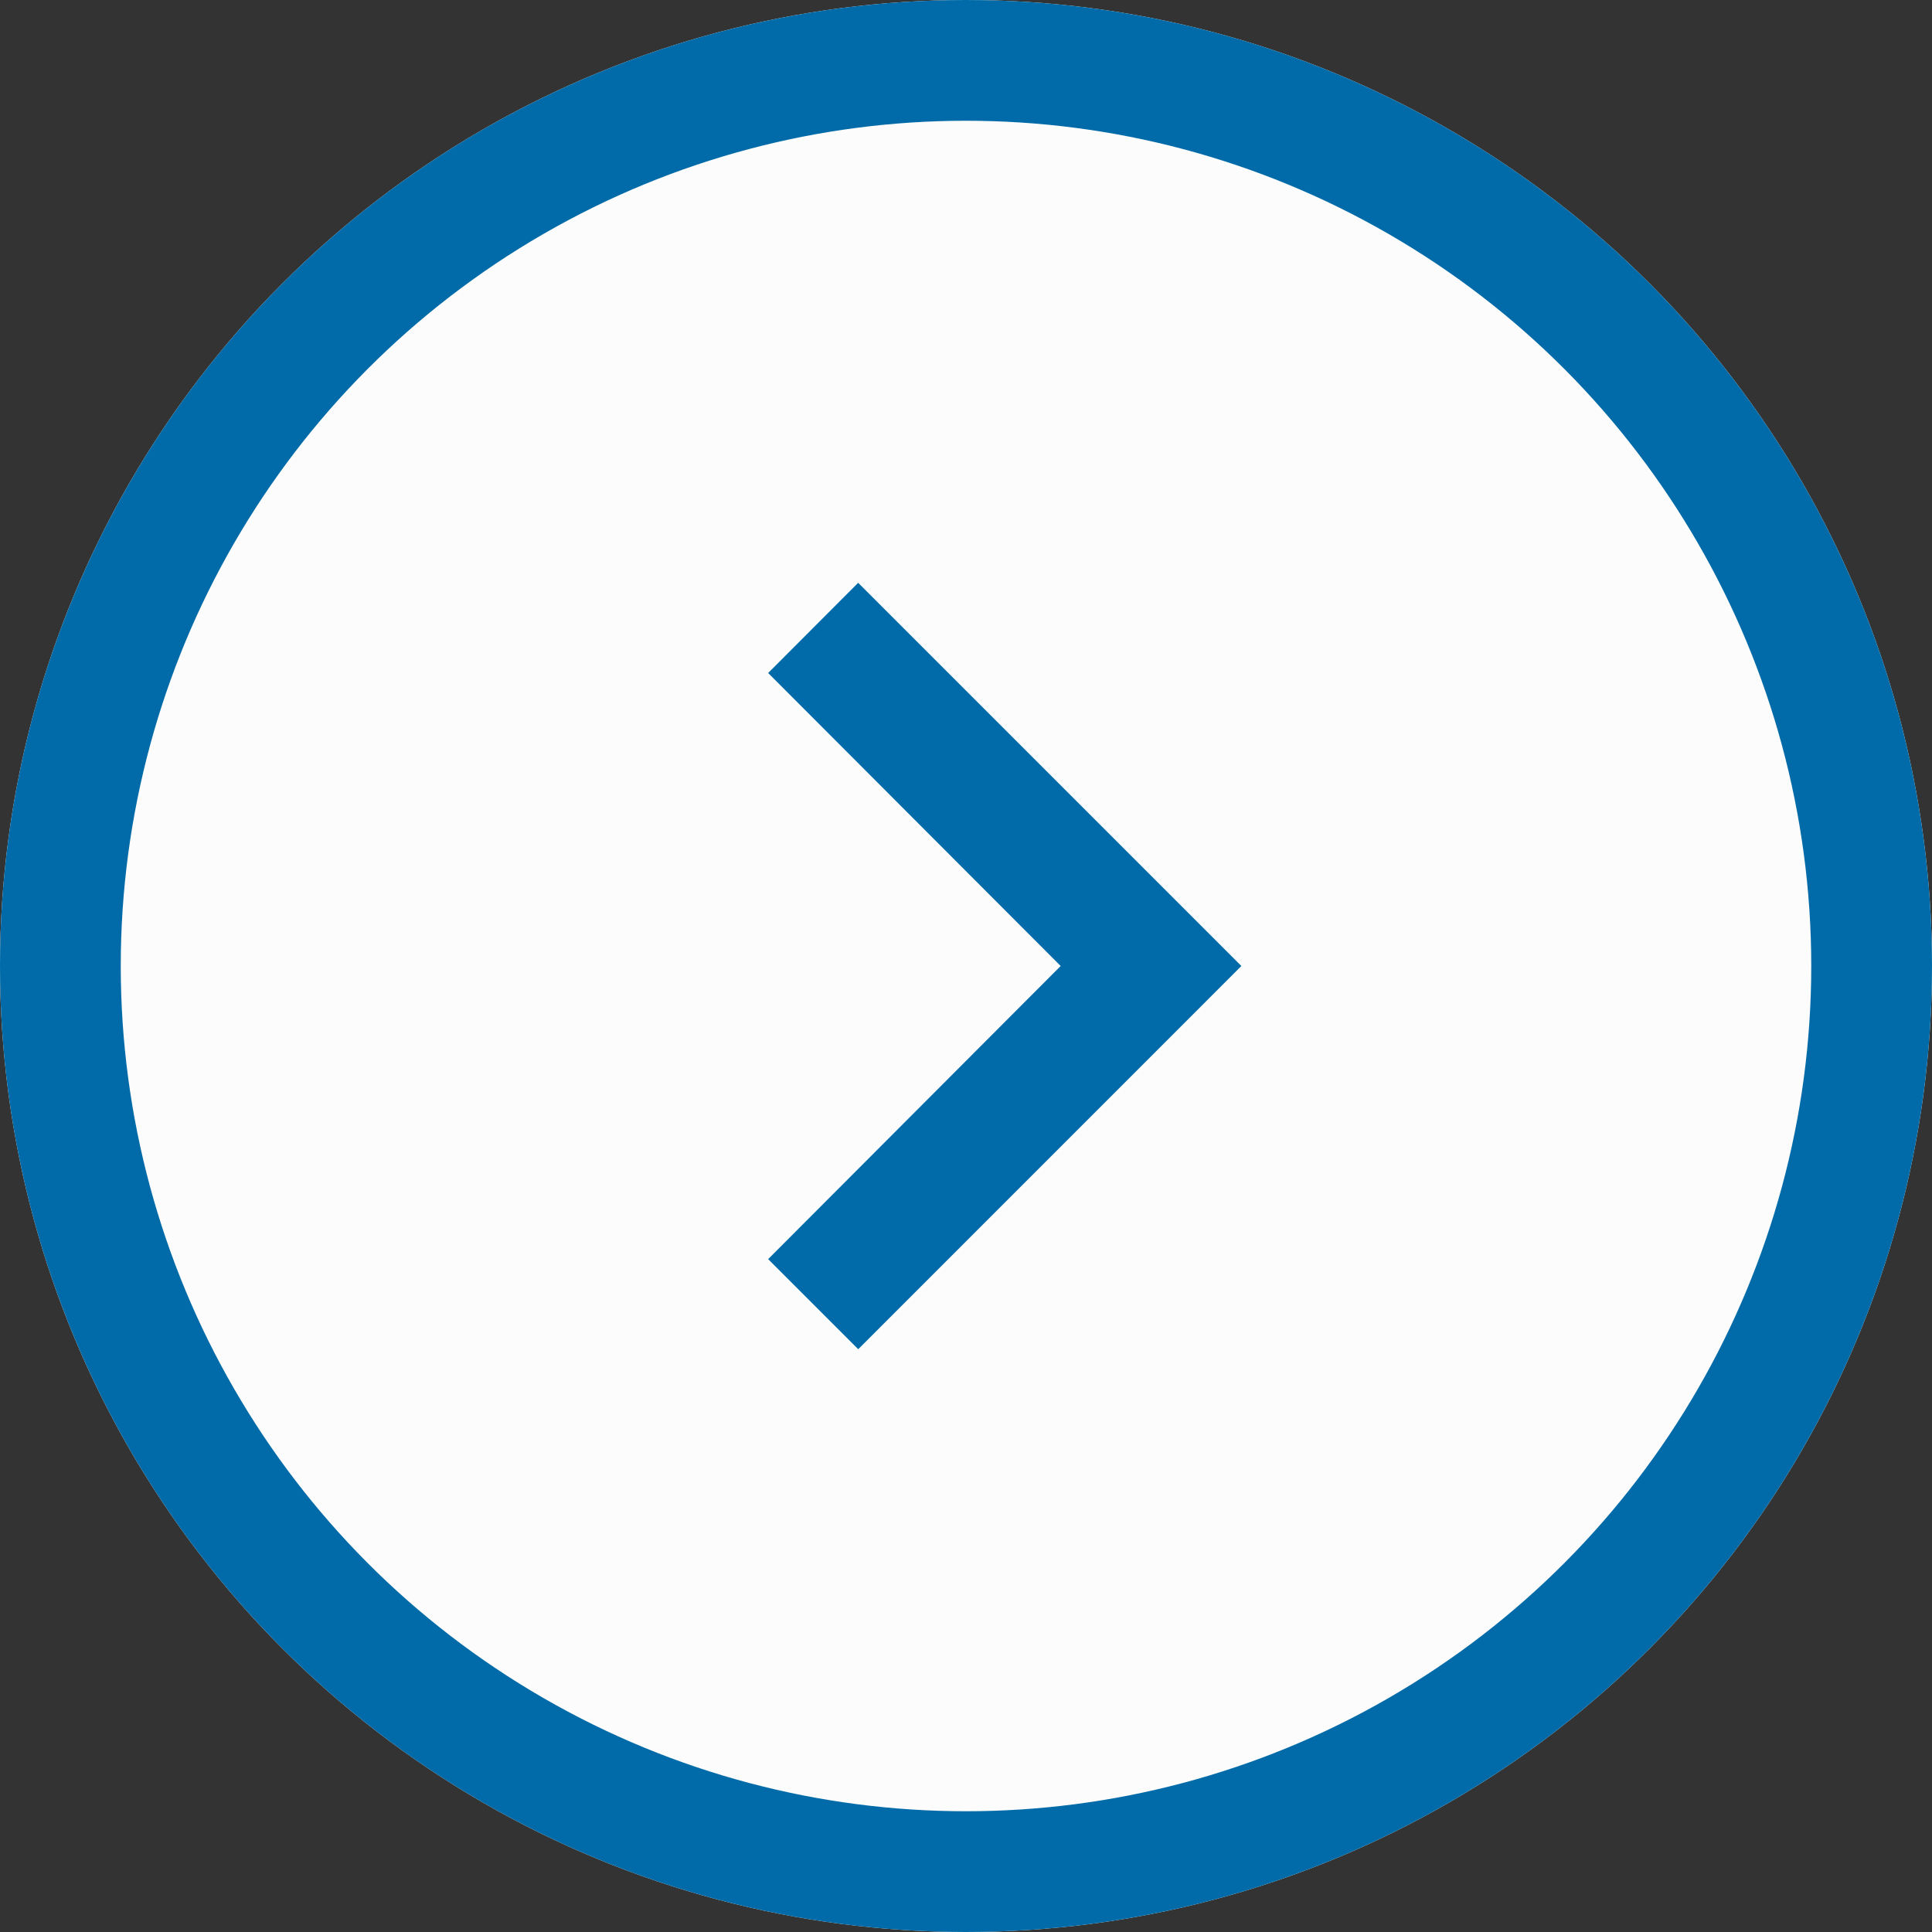
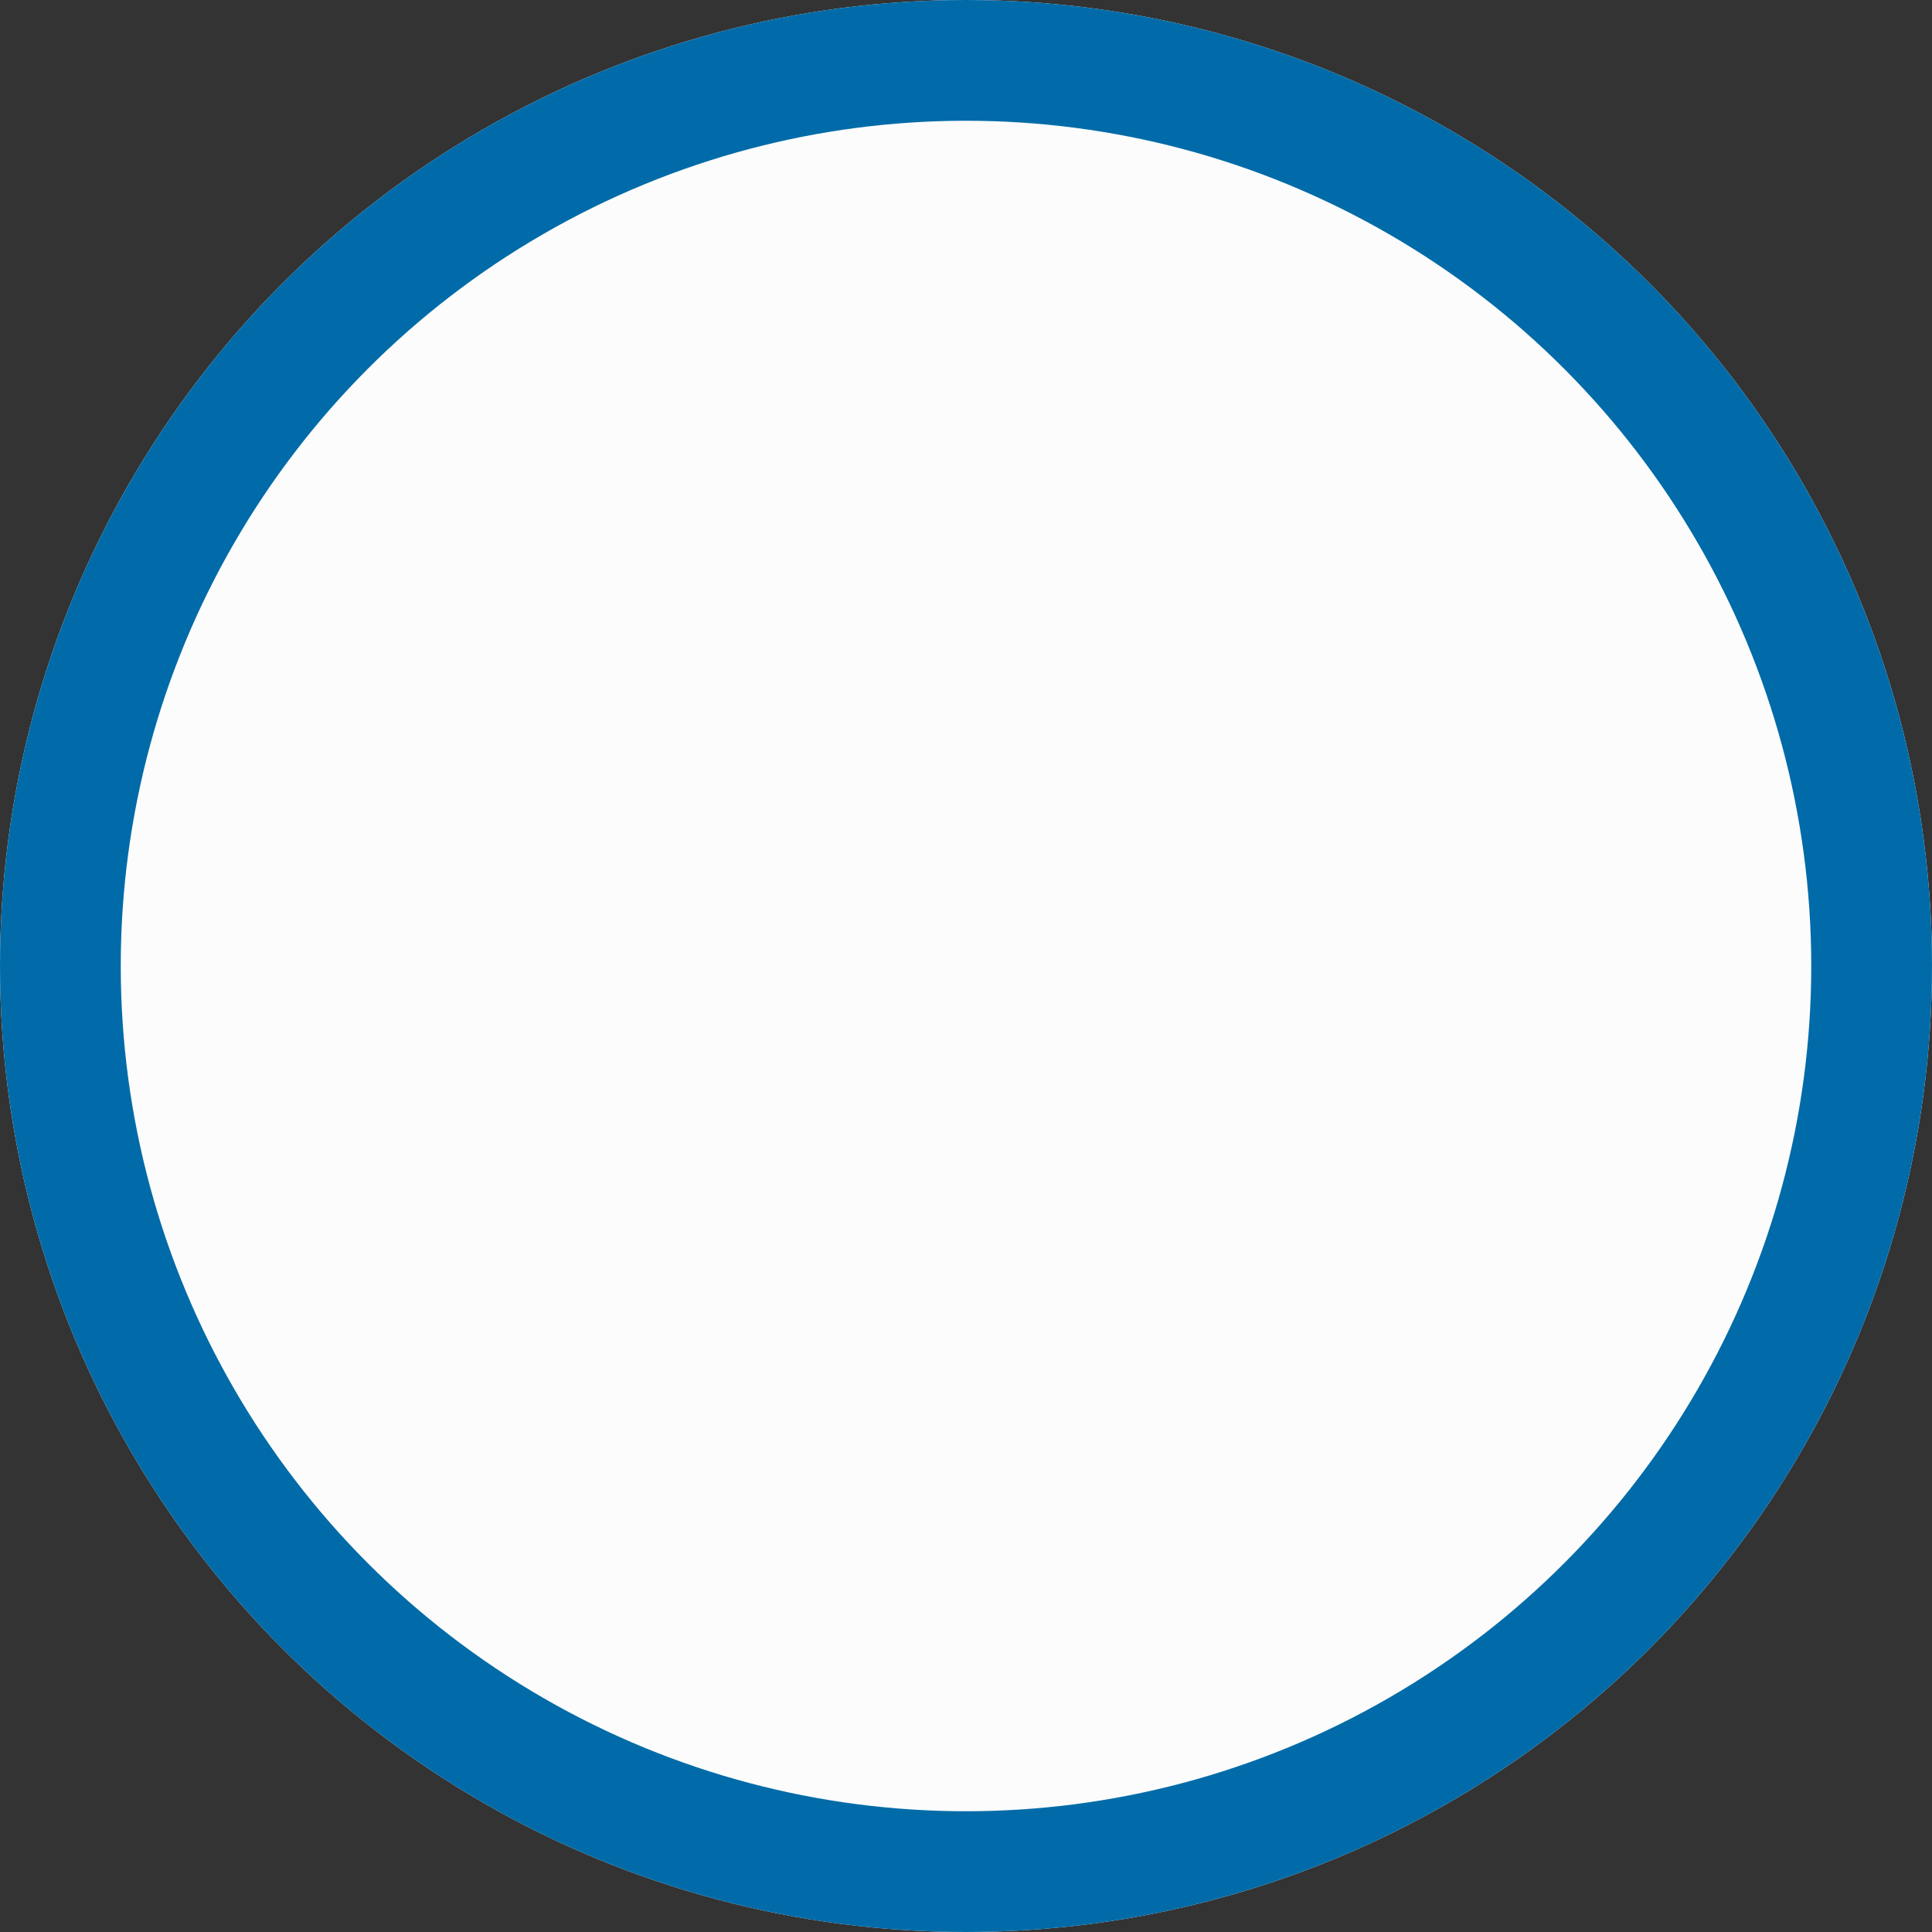
<svg xmlns="http://www.w3.org/2000/svg" width="32" height="32" viewBox="0 0 32 32">
  <rect x="0" y="0" width="32" height="32" fill="#333333" stroke="none" />
  <g id="Grupo_333" data-name="Grupo 333" transform="translate(-1519 -810)">
    <g id="Elipse_14" data-name="Elipse 14" transform="translate(1519 810)" fill="#fcfcfc" stroke="#006ba8" stroke-width="2">
      <circle cx="16" cy="16" r="16" stroke="none" />
      <circle cx="16" cy="16" r="15" fill="none" />
    </g>
    <g id="expand_more_black_24dp" transform="translate(1522.636 838.694) rotate(-90)">
      <path id="Trazado_43" data-name="Trazado 43" d="M25.388,25.388H0V0H25.388Z" fill="none" opacity="0.87" />
-       <path id="Trazado_44" data-name="Trazado 44" d="M11.2,0,6.347,4.845,1.492,0,0,1.492,6.347,7.838l6.347-6.347Z" transform="translate(6.347 9.087)" fill="#006ba8" />
    </g>
  </g>
</svg>